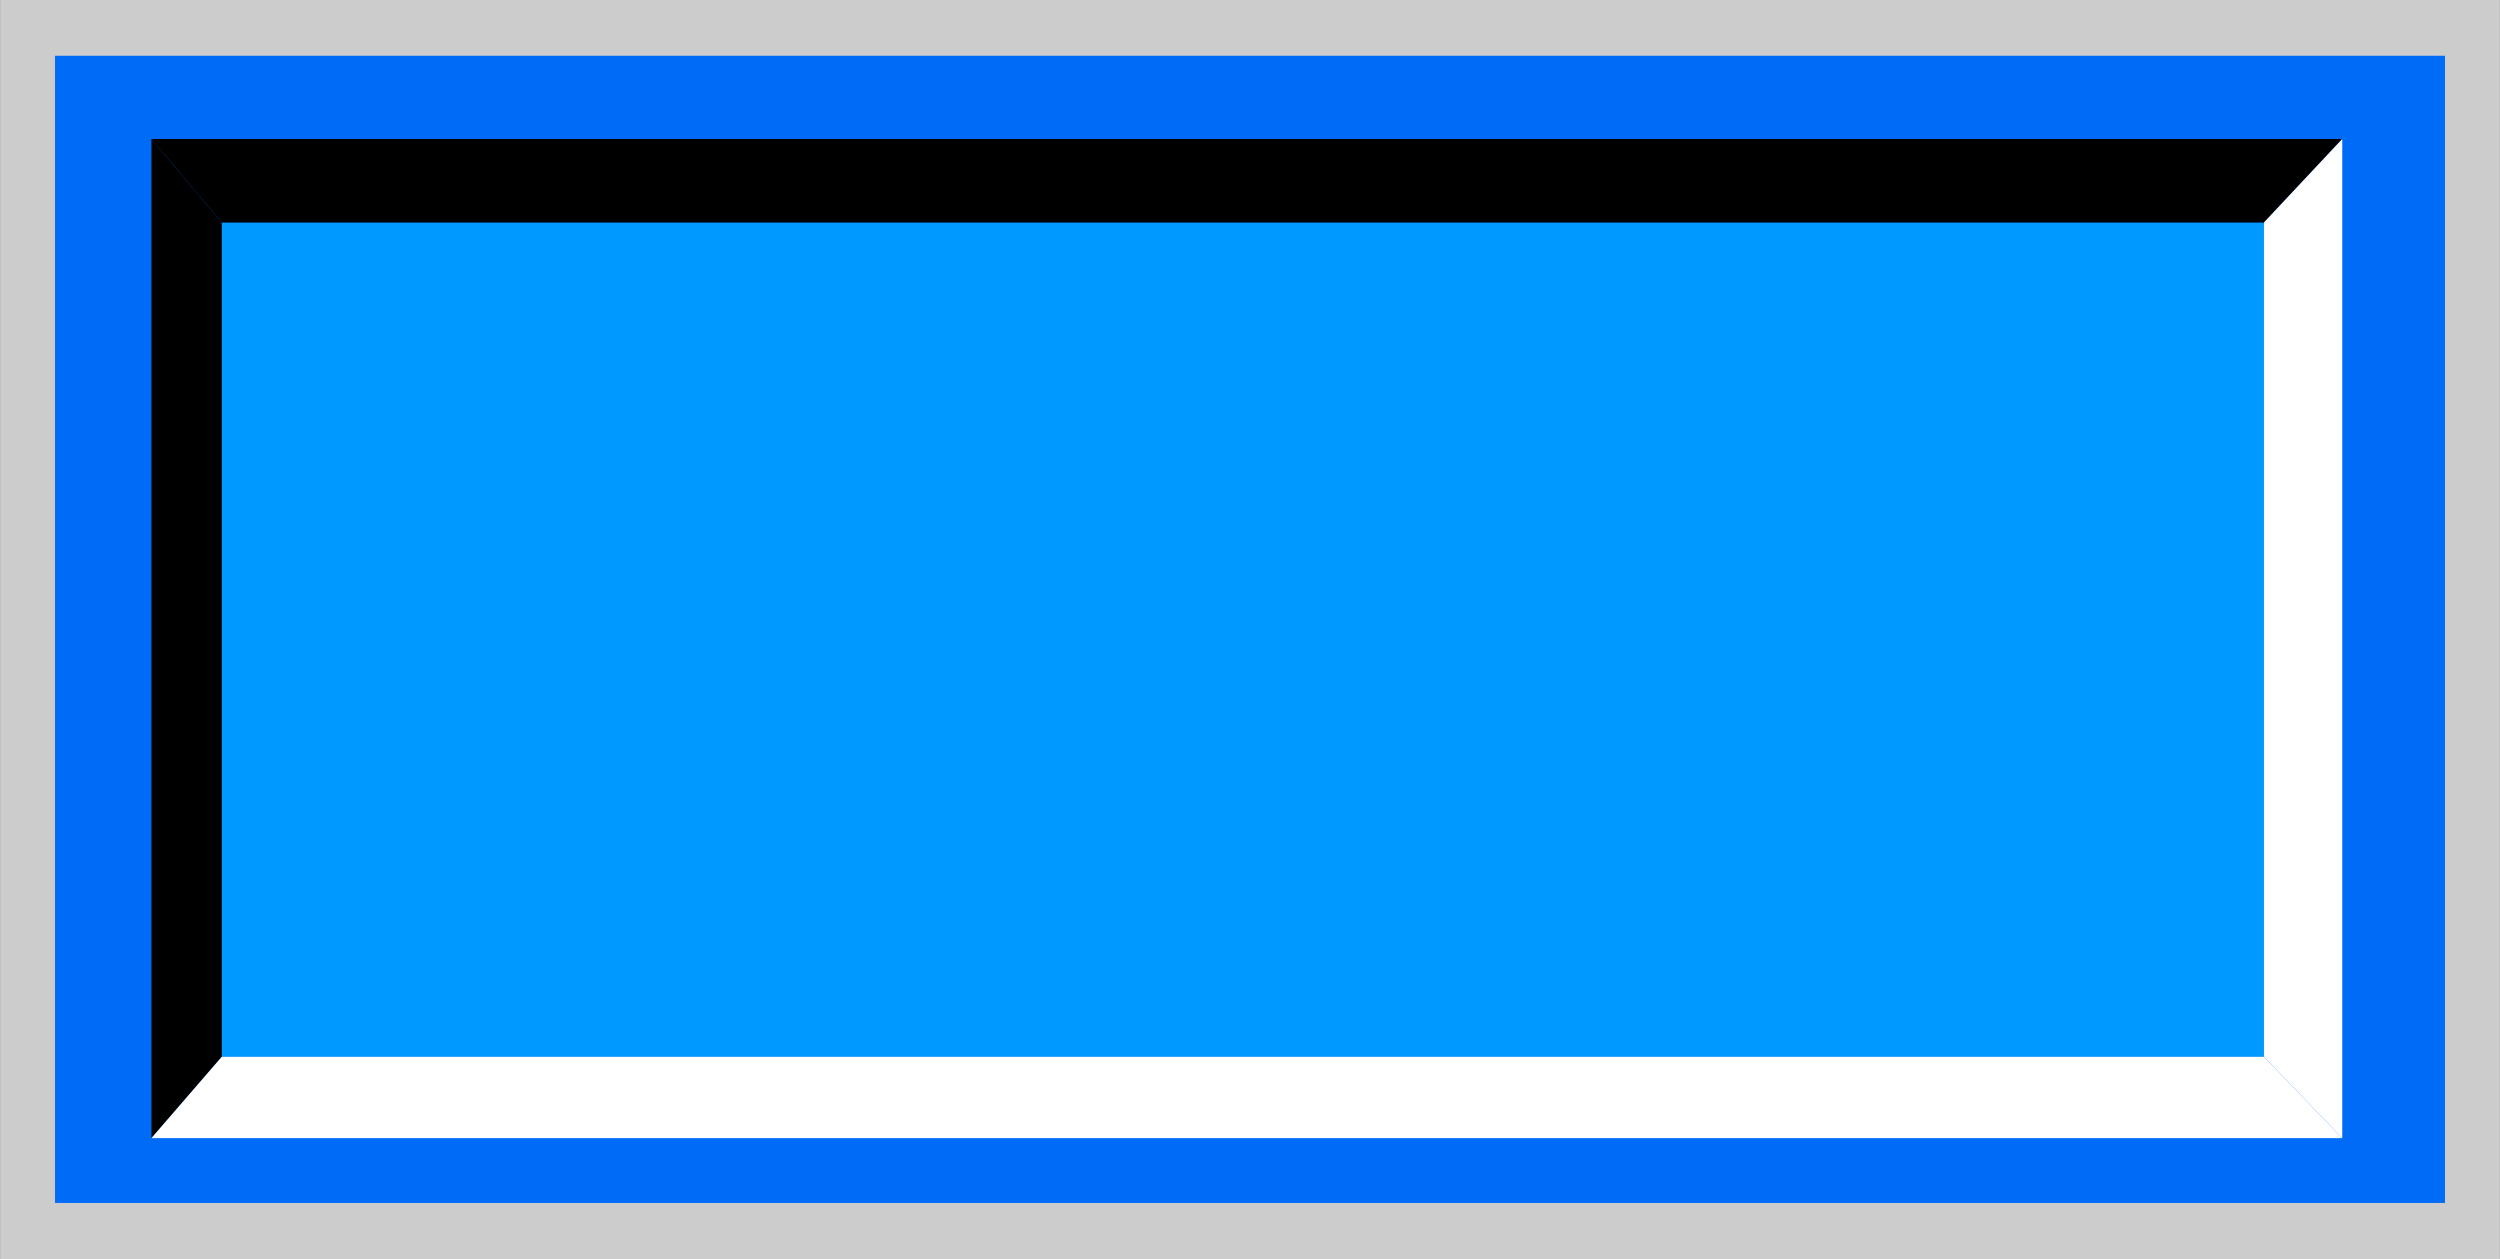
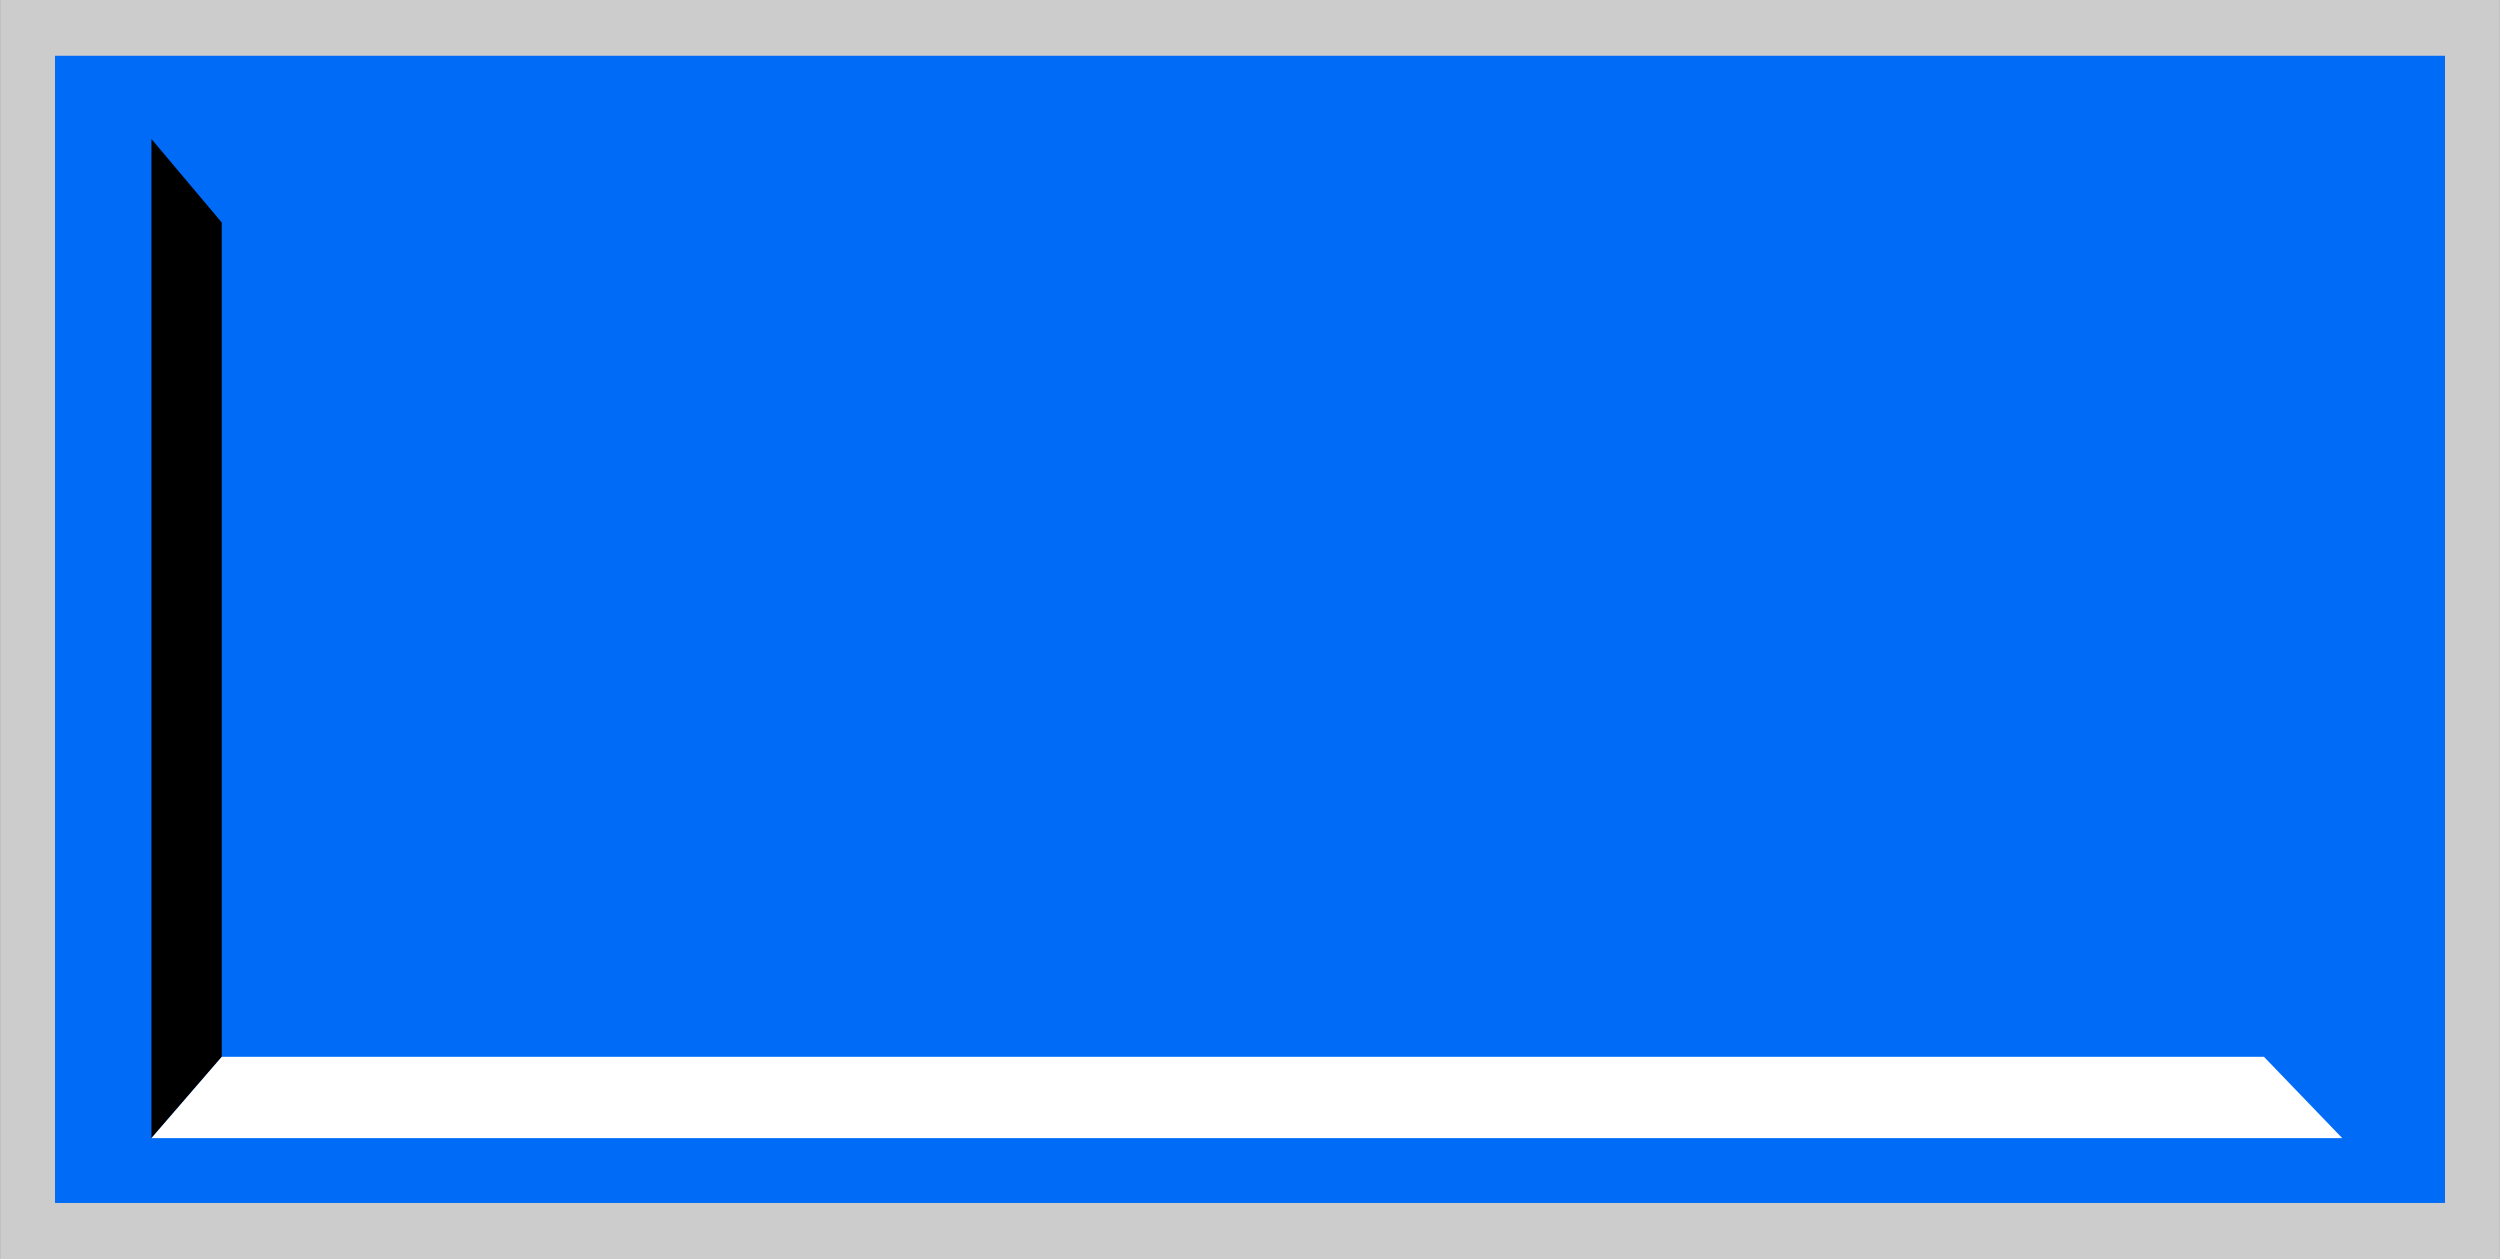
<svg xmlns="http://www.w3.org/2000/svg" xmlns:ns1="http://www.inkscape.org/namespaces/inkscape" xmlns:ns2="http://sodipodi.sourceforge.net/DTD/sodipodi-0.dtd" xml:space="preserve" width="27.8mm" height="14mm" style="shape-rendering:geometricPrecision; text-rendering:geometricPrecision; image-rendering:optimizeQuality; fill-rule:evenodd; clip-rule:evenodd" viewBox="0 0 9.1 4.583" id="svg2" version="1.1" ns1:version="0.48.3.1 r9886" ns2:docname="78.svg">
  <rect x="0" y="0" width="9.1" height="4.583" fill="#333333" stroke="none" />
  <ns2:namedview pagecolor="#ffffff" bordercolor="#666666" borderopacity="1" objecttolerance="10" gridtolerance="10" guidetolerance="10" ns1:pageopacity="0" ns1:pageshadow="2" ns1:window-width="1440" ns1:window-height="844" id="namedview24" showgrid="false" ns1:zoom="8.8118306" ns1:cx="51.842764" ns1:cy="30.452082" ns1:window-x="-4" ns1:window-y="-4" ns1:window-maximized="1" ns1:current-layer="svg2" />
  <defs id="defs4">
    <style type="text/css" id="style6">
   
    .fil3 {fill:black}
    .fil4 {fill:white}
    .fil1 {fill:#006BF7}
    .fil2 {fill:#0099FF}
    .fil0 {fill:#CCCCCC}
   
  </style>
  </defs>
  <g id="shadow" ns1:label="#g3010">
    <rect class="fil0" x="1.5627e-005" width="9.1" height="4.583" id="rect10" y="0" style="fill:#cccccc" />
  </g>
  <g id="dark" ns1:label="#g3013">
    <rect class="fil1" x="0.2" y="0.203" width="8.7" height="4.176" id="rect12" style="fill:#006bf7" />
  </g>
  <g id="light" ns1:label="#g3016">
-     <rect class="fil2" x="0.807" y="0.81" width="7.434" height="3.037" id="rect14" style="fill:#0099ff" />
-   </g>
+     </g>
  <polygon style="fill:#000000" id="polygon16" points="0.551,0.506 0.551,4.143 0.807,3.847 0.807,0.81 " class="fil3" />
-   <polygon style="fill:#000000" id="polygon18" points="8.526,0.506 0.551,0.506 0.807,0.81 8.241,0.81 " class="fil3" />
  <polygon style="fill:#ffffff" id="polygon20" points="0.551,4.143 8.526,4.143 8.241,3.847 0.807,3.847 " class="fil4" />
-   <polygon style="fill:#ffffff" id="polygon22" points="8.526,4.143 8.526,0.506 8.241,0.81 8.241,3.847 " class="fil4" />
</svg>